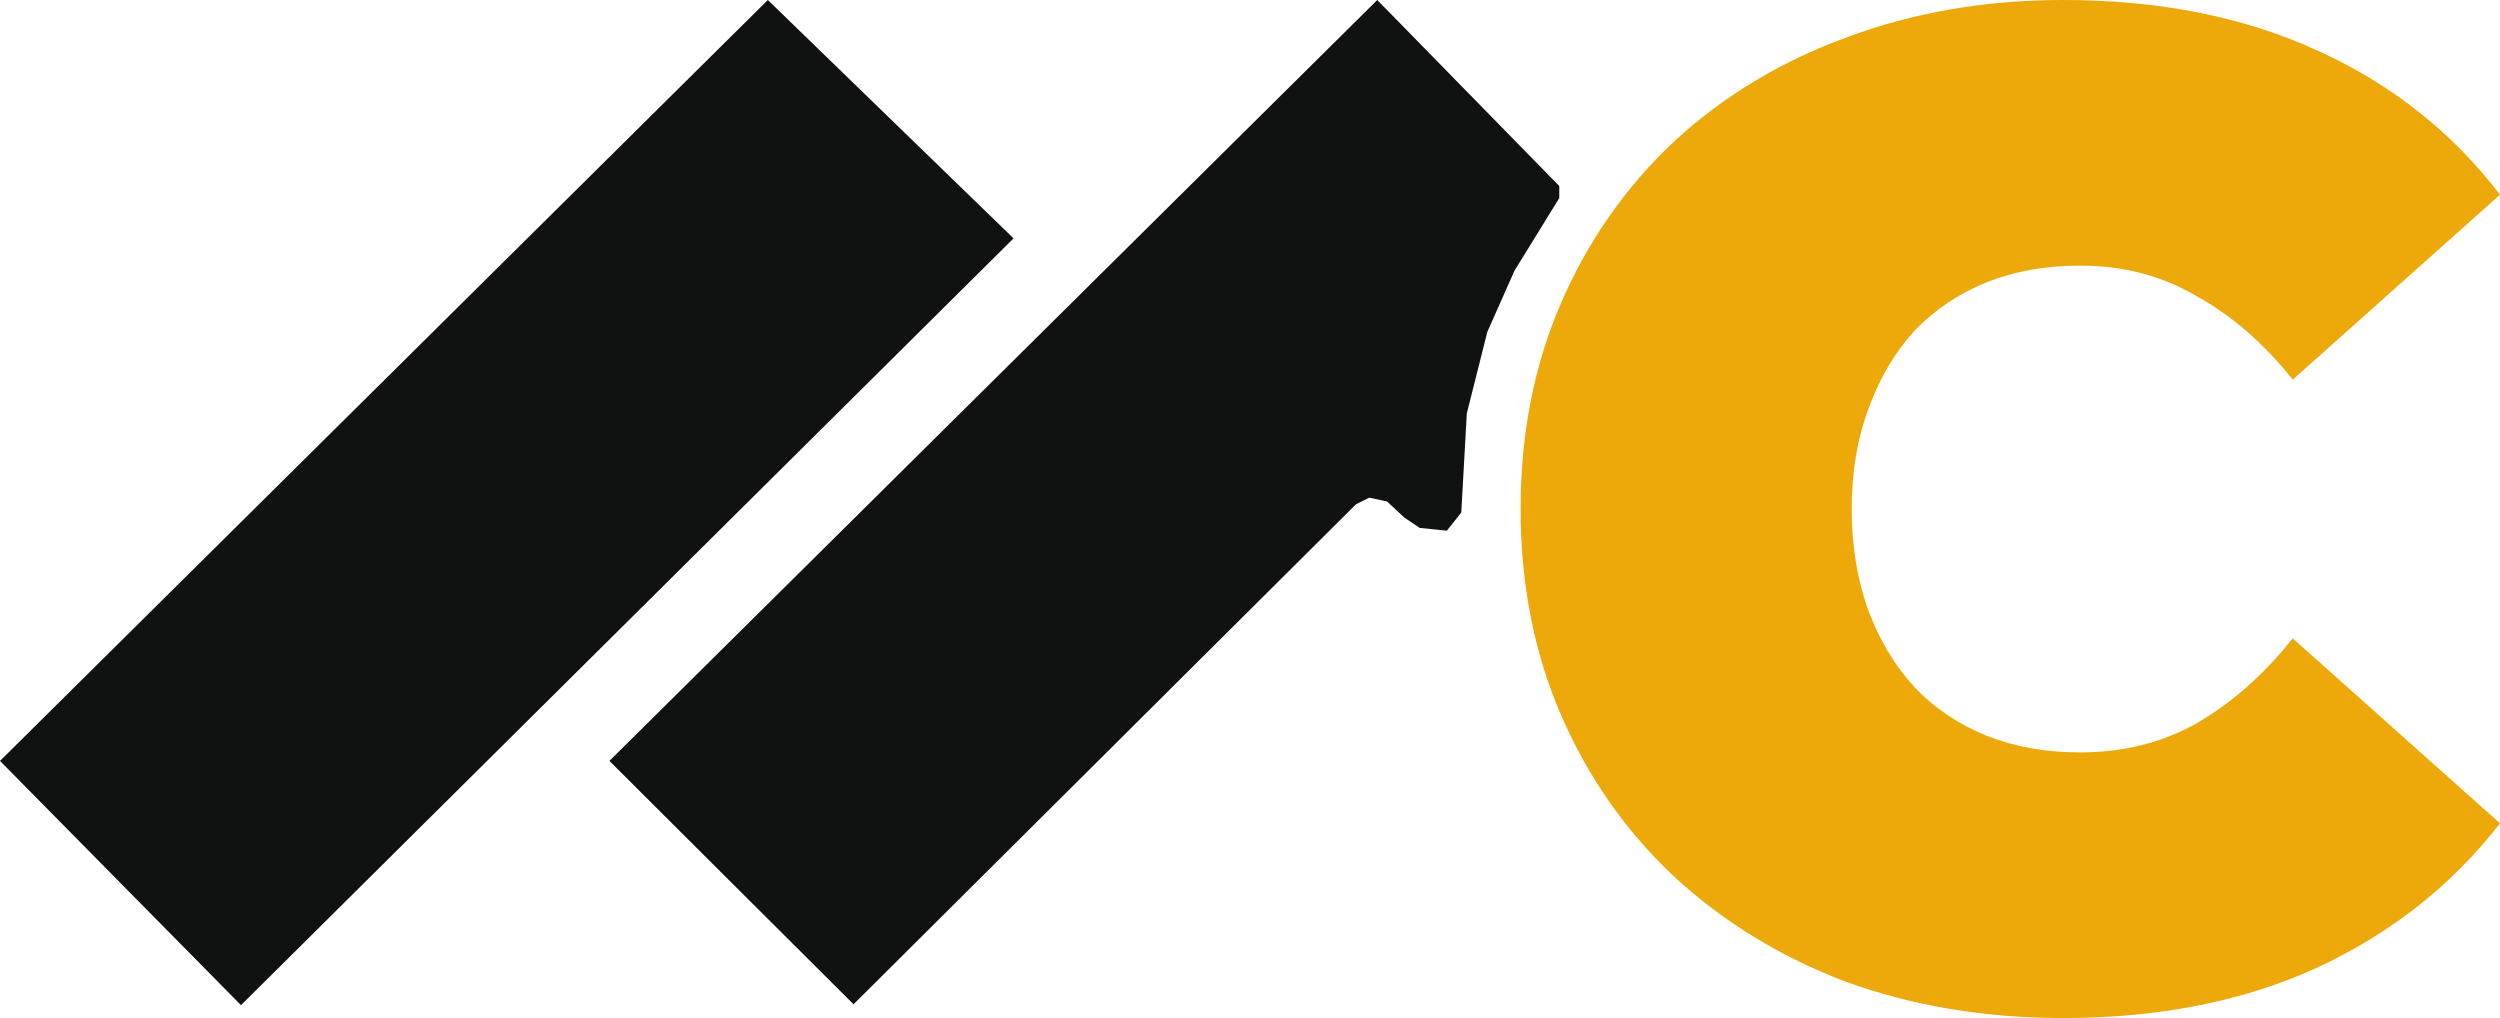
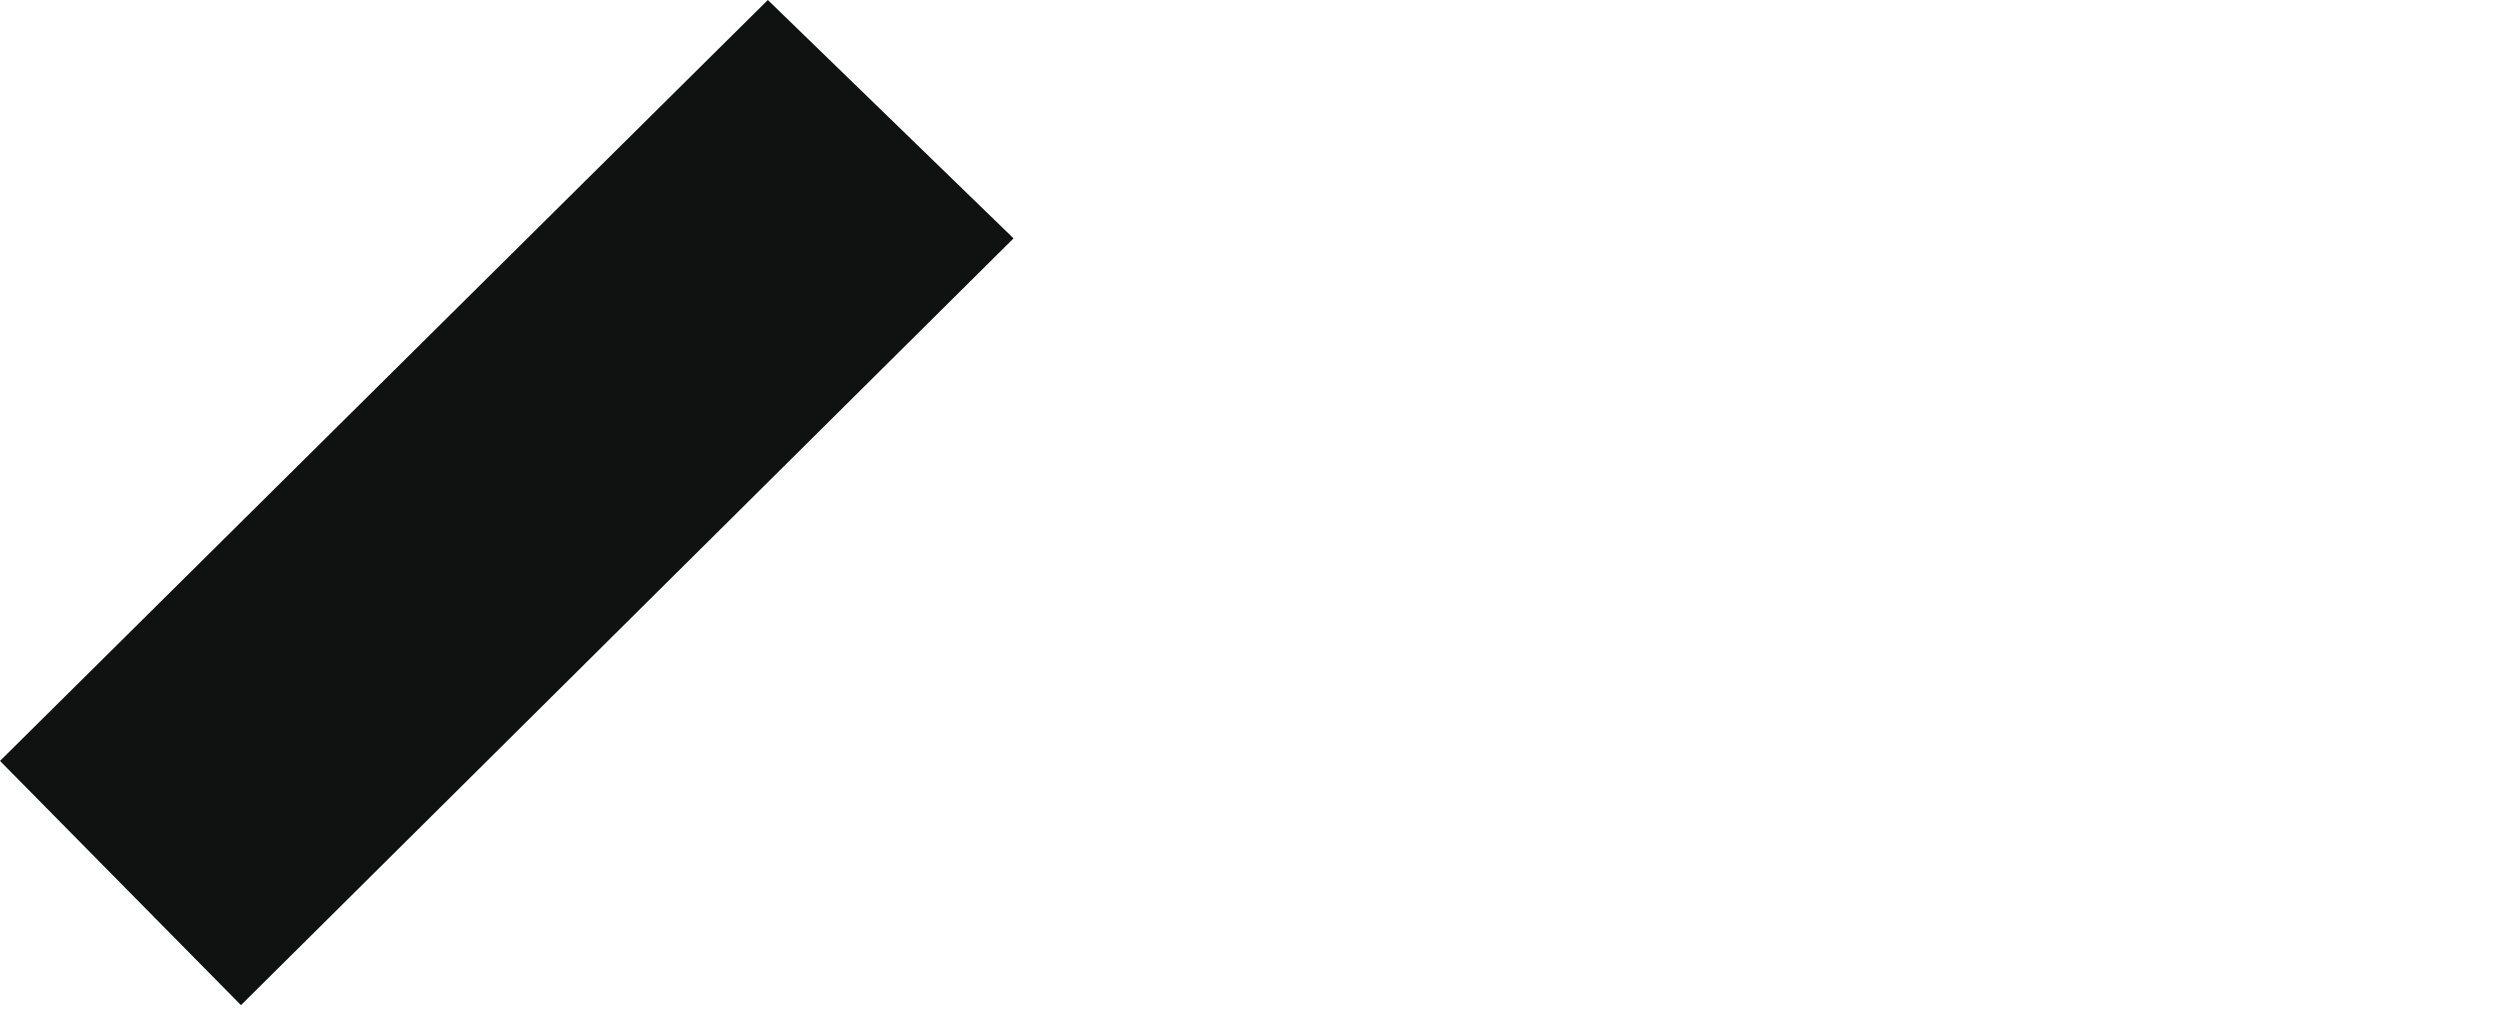
<svg xmlns="http://www.w3.org/2000/svg" width="194" height="79" viewBox="0 0 194 79" fill="none">
  <path d="M18.7 78L0 59.047L59.584 0L78.651 18.498L18.7 78Z" fill="#101111" />
-   <path d="M106.875 0L47.29 59.047L66.234 77.933L105.227 39.13L106.259 38.617L107.634 38.916L108.967 40.155L110.171 40.967L112.277 41.181L113.395 39.771L113.825 32.078L115.416 25.754L117.522 21.01L121 15.369V14.435L106.875 0Z" fill="#101111" />
-   <path d="M160.102 79C154.057 79 148.443 78.065 143.261 76.194C138.152 74.251 133.689 71.517 129.875 67.992C126.133 64.466 123.218 60.293 121.131 55.473C119.044 50.652 118 45.328 118 39.5C118 33.672 119.044 28.348 121.131 23.527C123.218 18.707 126.133 14.534 129.875 11.008C133.689 7.483 138.152 4.785 143.261 2.914C148.443 0.971 154.057 0 160.102 0C167.515 0 174.064 1.295 179.75 3.885C185.508 6.475 190.258 10.217 194 15.109L177.915 29.463C175.684 26.657 173.201 24.499 170.466 22.988C167.803 21.405 164.78 20.613 161.398 20.613C158.735 20.613 156.324 21.045 154.165 21.909C152.006 22.772 150.134 24.031 148.551 25.686C147.04 27.341 145.852 29.355 144.989 31.73C144.125 34.032 143.693 36.622 143.693 39.5C143.693 42.378 144.125 45.004 144.989 47.378C145.852 49.681 147.04 51.659 148.551 53.314C150.134 54.969 152.006 56.228 154.165 57.092C156.324 57.955 158.735 58.387 161.398 58.387C164.78 58.387 167.803 57.631 170.466 56.12C173.201 54.537 175.684 52.343 177.915 49.537L194 63.891C190.258 68.711 185.508 72.453 179.75 75.115C174.064 77.705 167.515 79 160.102 79Z" fill="#ECA909" />
</svg>